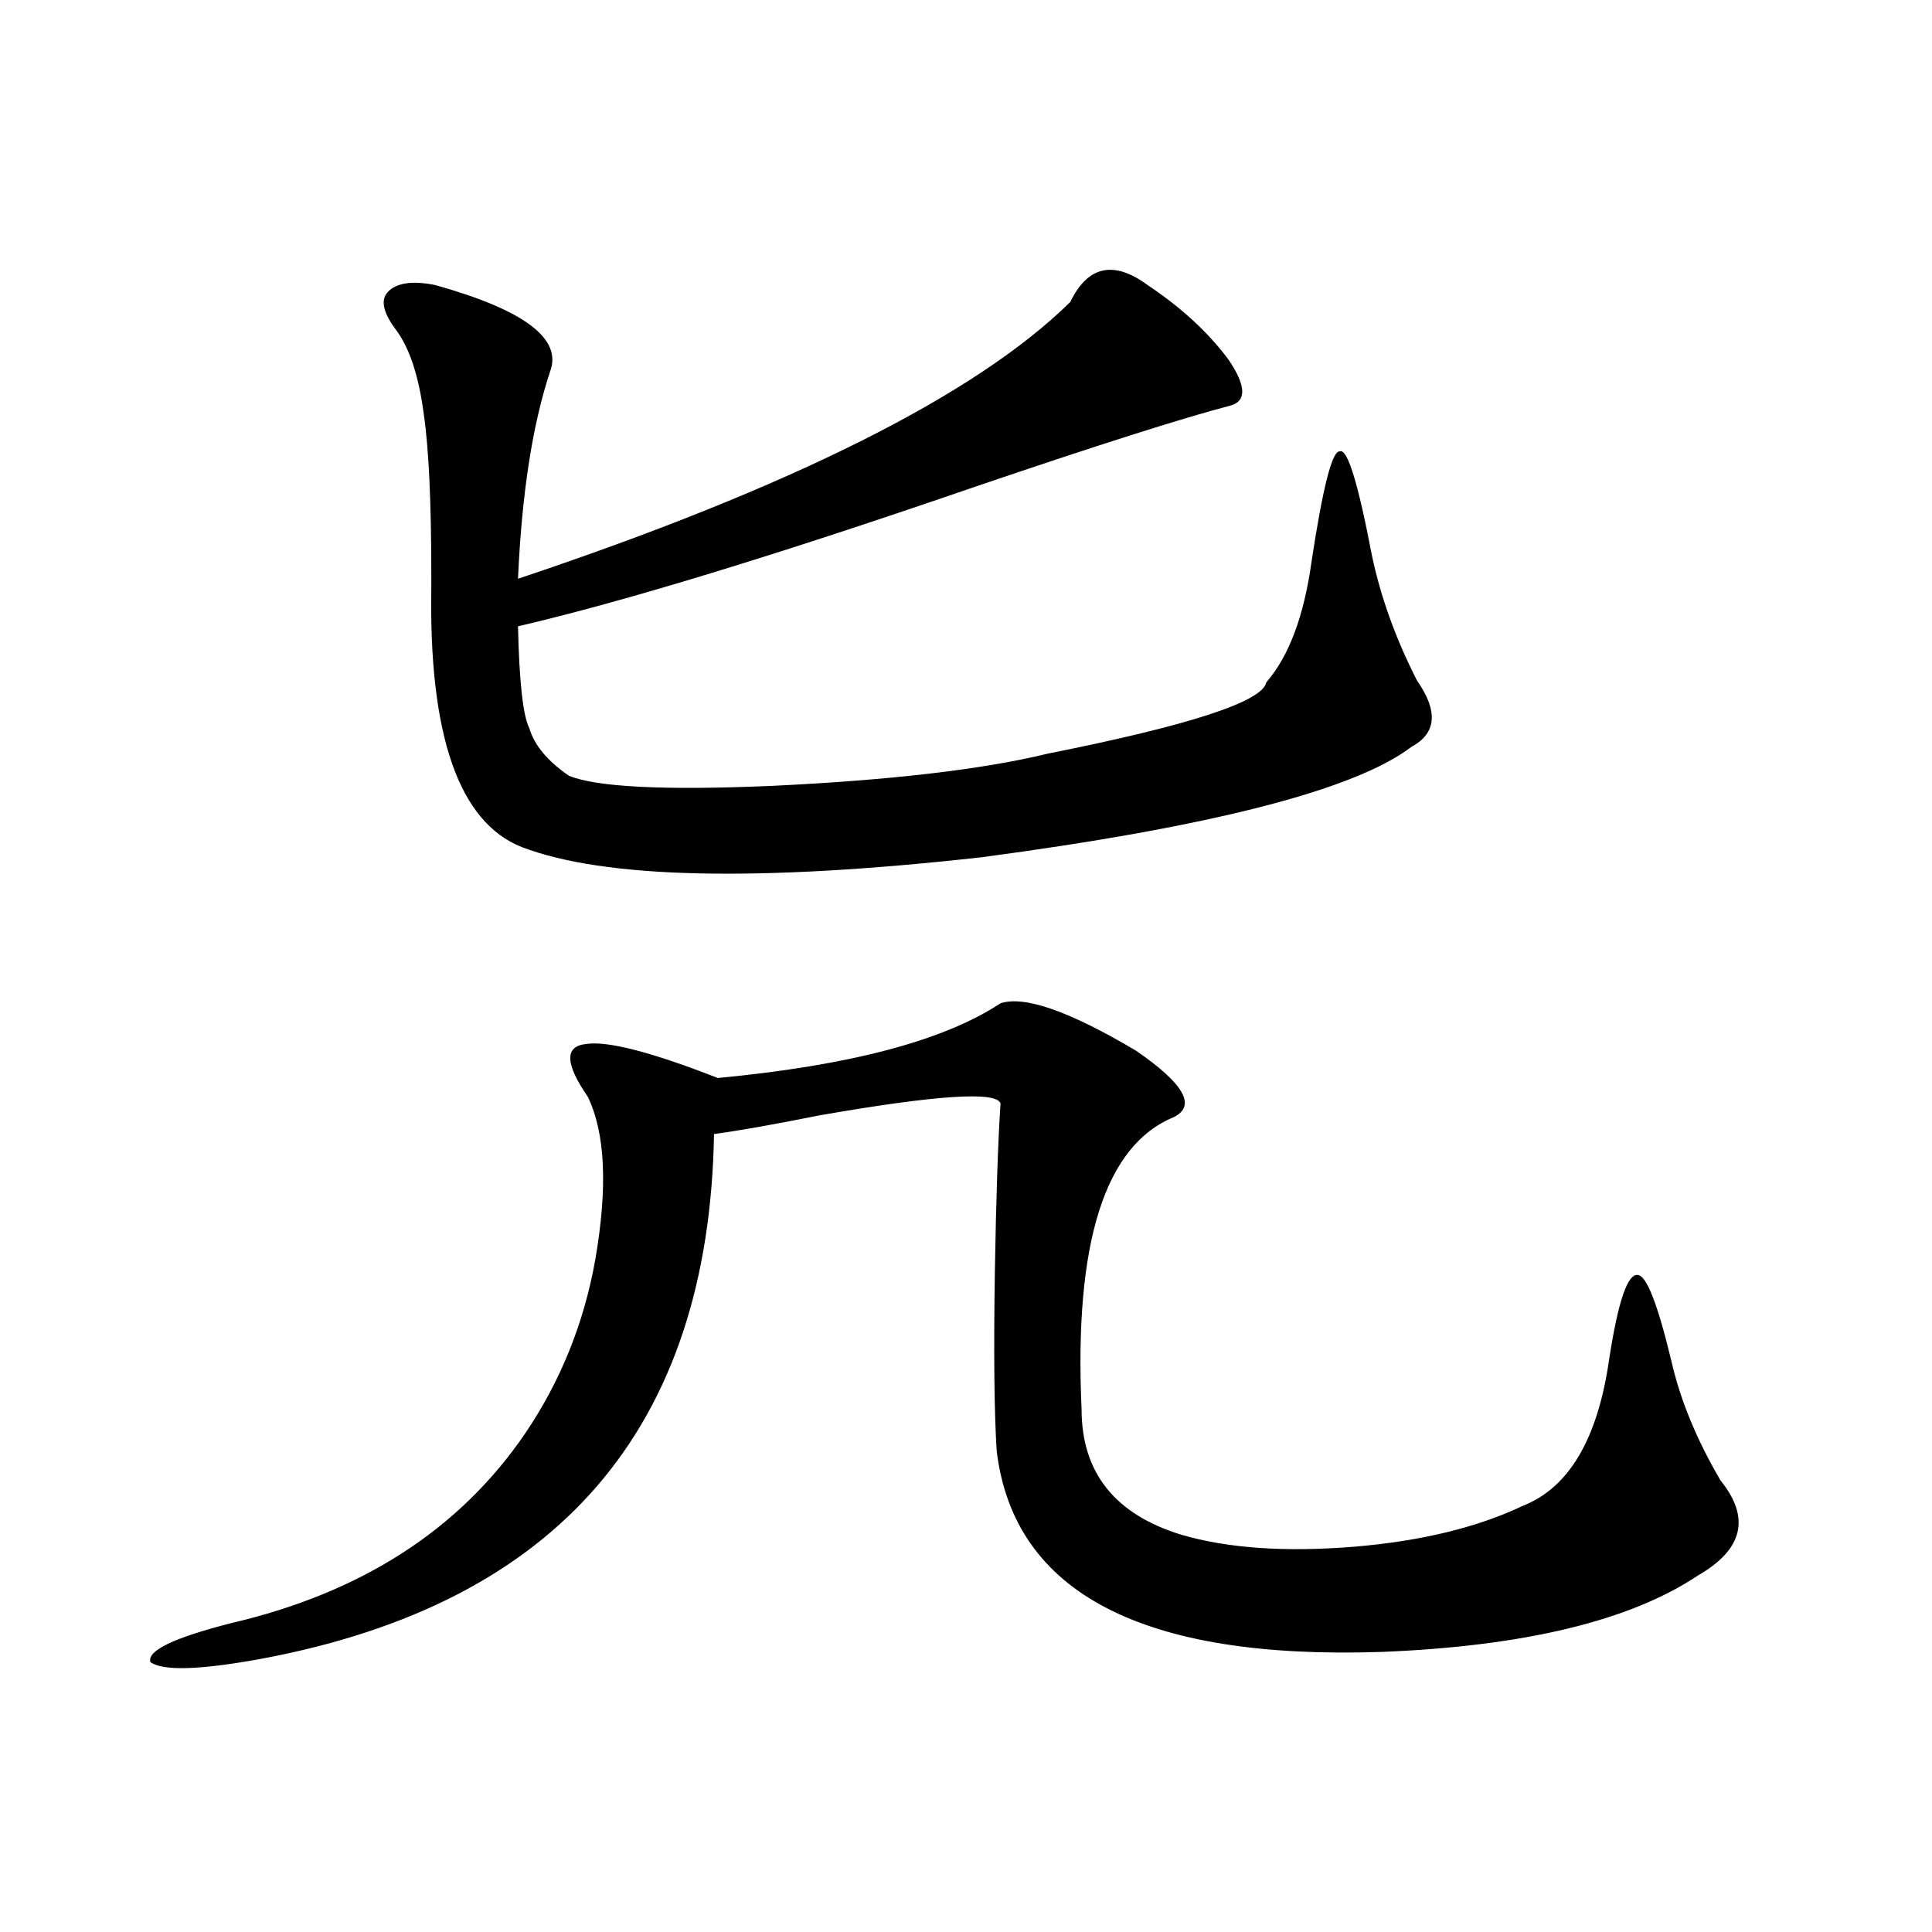
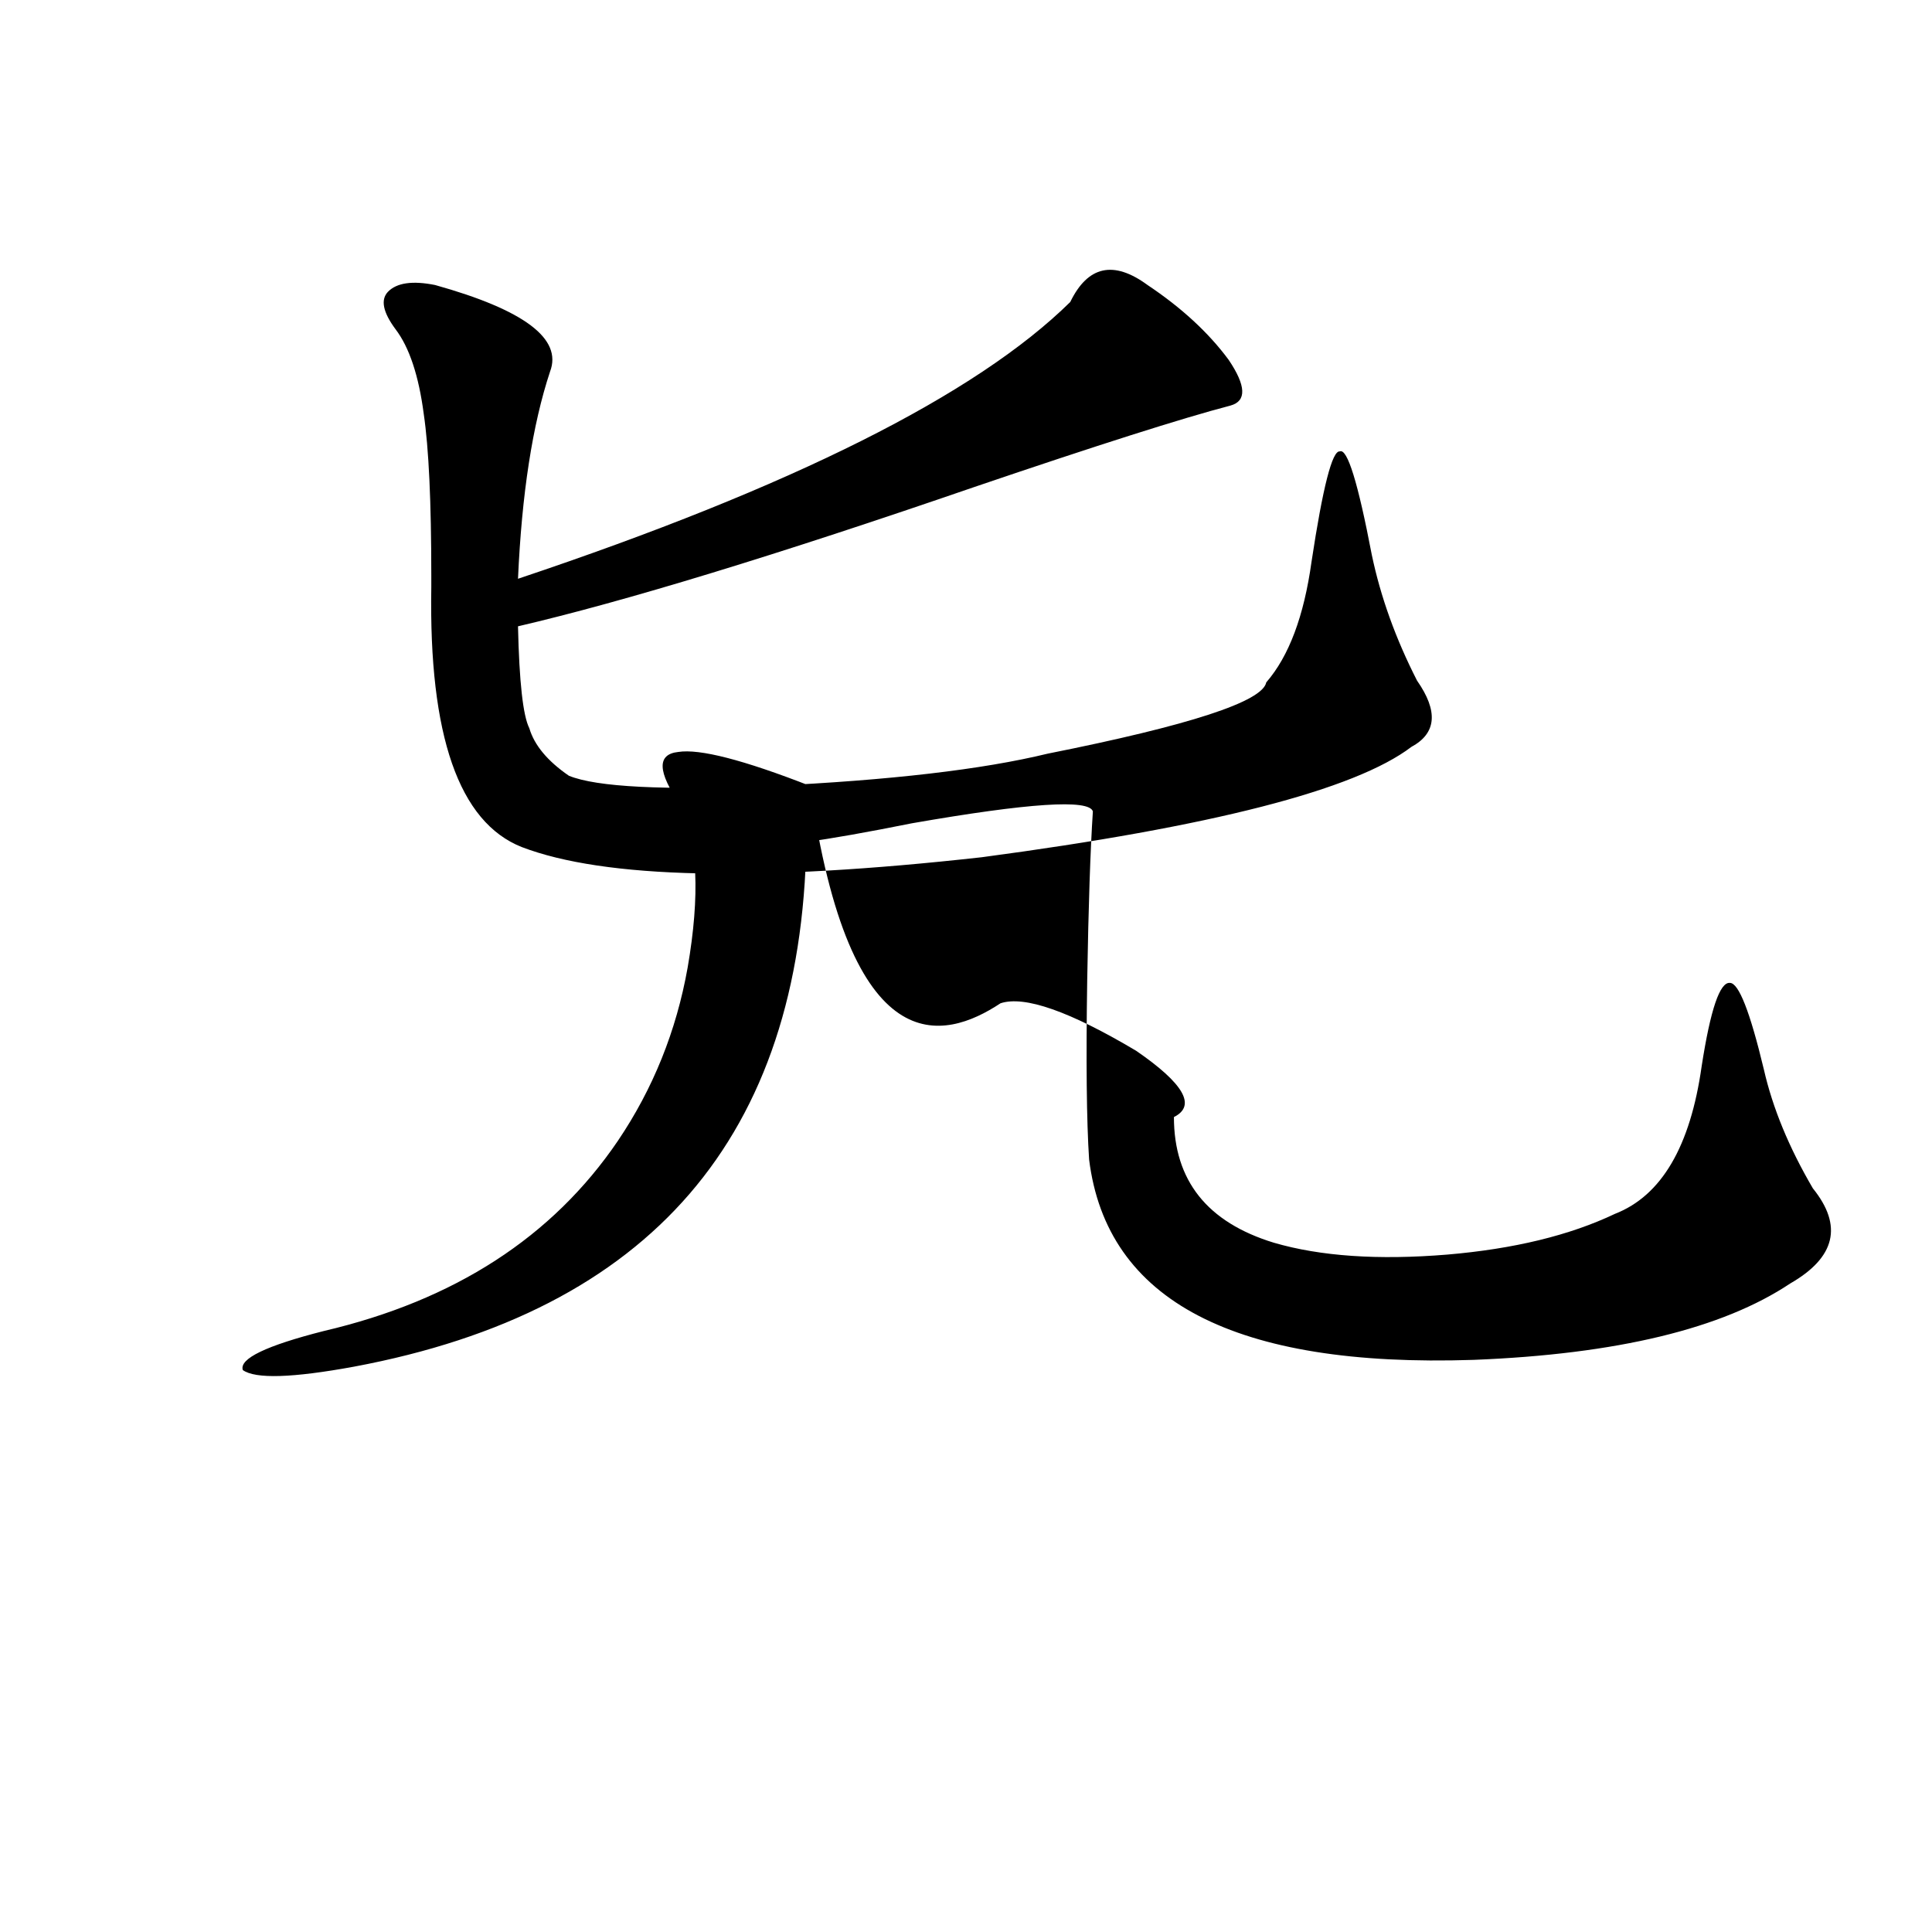
<svg xmlns="http://www.w3.org/2000/svg" version="1.1" id="图层_1" x="0px" y="0px" width="1000px" height="1000px" viewBox="0 0 1000 1000" enable-background="new 0 0 1000 1000" xml:space="preserve">
-   <path d="M517.865,519.297c12.348-4.093,35.762,4.106,70.242,24.609c24.71,17.001,31.219,28.427,19.512,34.277  c-35.776,14.653-51.706,65.039-47.804,151.172c0,32.821,17.226,54.492,51.706,65.039c24.055,7.031,53.978,9.091,89.754,6.152  c34.466-2.925,63.413-9.956,86.827-21.094c24.055-9.366,39.023-34.854,44.877-76.465c4.543-29.292,9.421-43.644,14.634-43.066  c4.543,0,10.396,14.941,17.561,44.824c4.543,19.927,13.003,40.43,25.365,61.523c15.609,19.336,11.707,35.747-11.707,49.219  c-35.121,23.429-89.754,36.612-163.898,39.551c-123.579,4.093-189.919-30.474-199.02-103.711  c-1.311-19.913-1.631-50.977-0.976-93.164c0.641-38.081,1.616-67.085,2.927-87.012c-1.951-6.44-33.17-4.395-93.656,6.152  c-23.414,4.696-41.63,7.91-54.633,9.668c-2.606,152.353-80.653,242.866-234.141,271.582c-31.874,5.851-51.065,6.44-57.56,1.758  c-1.951-5.864,12.027-12.606,41.95-20.215c67.636-15.82,118.366-48.628,152.191-98.438c18.201-26.944,30.243-56.827,36.097-89.648  c6.494-37.491,5.198-65.616-3.902-84.375c-11.707-16.987-12.042-26.065-0.976-27.246c11.052-1.758,33.811,4.106,68.291,17.578  C439.818,551.528,488.598,538.633,517.865,519.297z M553.962,156.309c9.101-18.745,22.438-21.671,39.999-8.789  c17.561,11.728,31.539,24.609,41.95,38.672c9.101,13.485,9.421,21.396,0.976,23.73c-24.725,6.454-68.946,20.517-132.68,42.188  c-102.116,35.156-180.818,59.188-236.092,72.07c0.641,28.716,2.592,46.294,5.854,52.734c2.592,8.789,9.421,17.001,20.487,24.609  c14.299,5.864,49.1,7.622,104.388,5.273c61.782-2.925,109.586-8.487,143.411-16.699c73.489-14.64,111.217-26.944,113.168-36.914  c11.707-13.472,19.512-34.277,23.414-62.402c5.854-38.672,10.731-57.706,14.634-57.129c3.902-1.758,9.421,16.122,16.585,53.613  c4.543,21.685,12.348,43.368,23.414,65.039c11.052,15.82,10.076,27.246-2.927,34.277c-29.268,22.274-103.412,41.309-222.434,57.129  c-115.774,12.896-195.117,11.138-238.043-5.273c-32.529-12.882-48.139-57.706-46.828-134.473c0-2.925,0-4.972,0-6.152  c0-38.081-1.311-65.918-3.902-83.496c-2.606-19.913-7.484-34.565-14.634-43.945c-6.509-8.789-7.805-15.229-3.902-19.336  c4.543-4.683,12.683-5.851,24.39-3.516c46.173,12.896,66.005,27.837,59.511,44.824c-9.115,27.548-14.634,63.281-16.585,107.227  C409.896,252.109,505.183,204.36,553.962,156.309z" />
+   <path d="M517.865,519.297c12.348-4.093,35.762,4.106,70.242,24.609c24.71,17.001,31.219,28.427,19.512,34.277  c0,32.821,17.226,54.492,51.706,65.039c24.055,7.031,53.978,9.091,89.754,6.152  c34.466-2.925,63.413-9.956,86.827-21.094c24.055-9.366,39.023-34.854,44.877-76.465c4.543-29.292,9.421-43.644,14.634-43.066  c4.543,0,10.396,14.941,17.561,44.824c4.543,19.927,13.003,40.43,25.365,61.523c15.609,19.336,11.707,35.747-11.707,49.219  c-35.121,23.429-89.754,36.612-163.898,39.551c-123.579,4.093-189.919-30.474-199.02-103.711  c-1.311-19.913-1.631-50.977-0.976-93.164c0.641-38.081,1.616-67.085,2.927-87.012c-1.951-6.44-33.17-4.395-93.656,6.152  c-23.414,4.696-41.63,7.91-54.633,9.668c-2.606,152.353-80.653,242.866-234.141,271.582c-31.874,5.851-51.065,6.44-57.56,1.758  c-1.951-5.864,12.027-12.606,41.95-20.215c67.636-15.82,118.366-48.628,152.191-98.438c18.201-26.944,30.243-56.827,36.097-89.648  c6.494-37.491,5.198-65.616-3.902-84.375c-11.707-16.987-12.042-26.065-0.976-27.246c11.052-1.758,33.811,4.106,68.291,17.578  C439.818,551.528,488.598,538.633,517.865,519.297z M553.962,156.309c9.101-18.745,22.438-21.671,39.999-8.789  c17.561,11.728,31.539,24.609,41.95,38.672c9.101,13.485,9.421,21.396,0.976,23.73c-24.725,6.454-68.946,20.517-132.68,42.188  c-102.116,35.156-180.818,59.188-236.092,72.07c0.641,28.716,2.592,46.294,5.854,52.734c2.592,8.789,9.421,17.001,20.487,24.609  c14.299,5.864,49.1,7.622,104.388,5.273c61.782-2.925,109.586-8.487,143.411-16.699c73.489-14.64,111.217-26.944,113.168-36.914  c11.707-13.472,19.512-34.277,23.414-62.402c5.854-38.672,10.731-57.706,14.634-57.129c3.902-1.758,9.421,16.122,16.585,53.613  c4.543,21.685,12.348,43.368,23.414,65.039c11.052,15.82,10.076,27.246-2.927,34.277c-29.268,22.274-103.412,41.309-222.434,57.129  c-115.774,12.896-195.117,11.138-238.043-5.273c-32.529-12.882-48.139-57.706-46.828-134.473c0-2.925,0-4.972,0-6.152  c0-38.081-1.311-65.918-3.902-83.496c-2.606-19.913-7.484-34.565-14.634-43.945c-6.509-8.789-7.805-15.229-3.902-19.336  c4.543-4.683,12.683-5.851,24.39-3.516c46.173,12.896,66.005,27.837,59.511,44.824c-9.115,27.548-14.634,63.281-16.585,107.227  C409.896,252.109,505.183,204.36,553.962,156.309z" />
</svg>